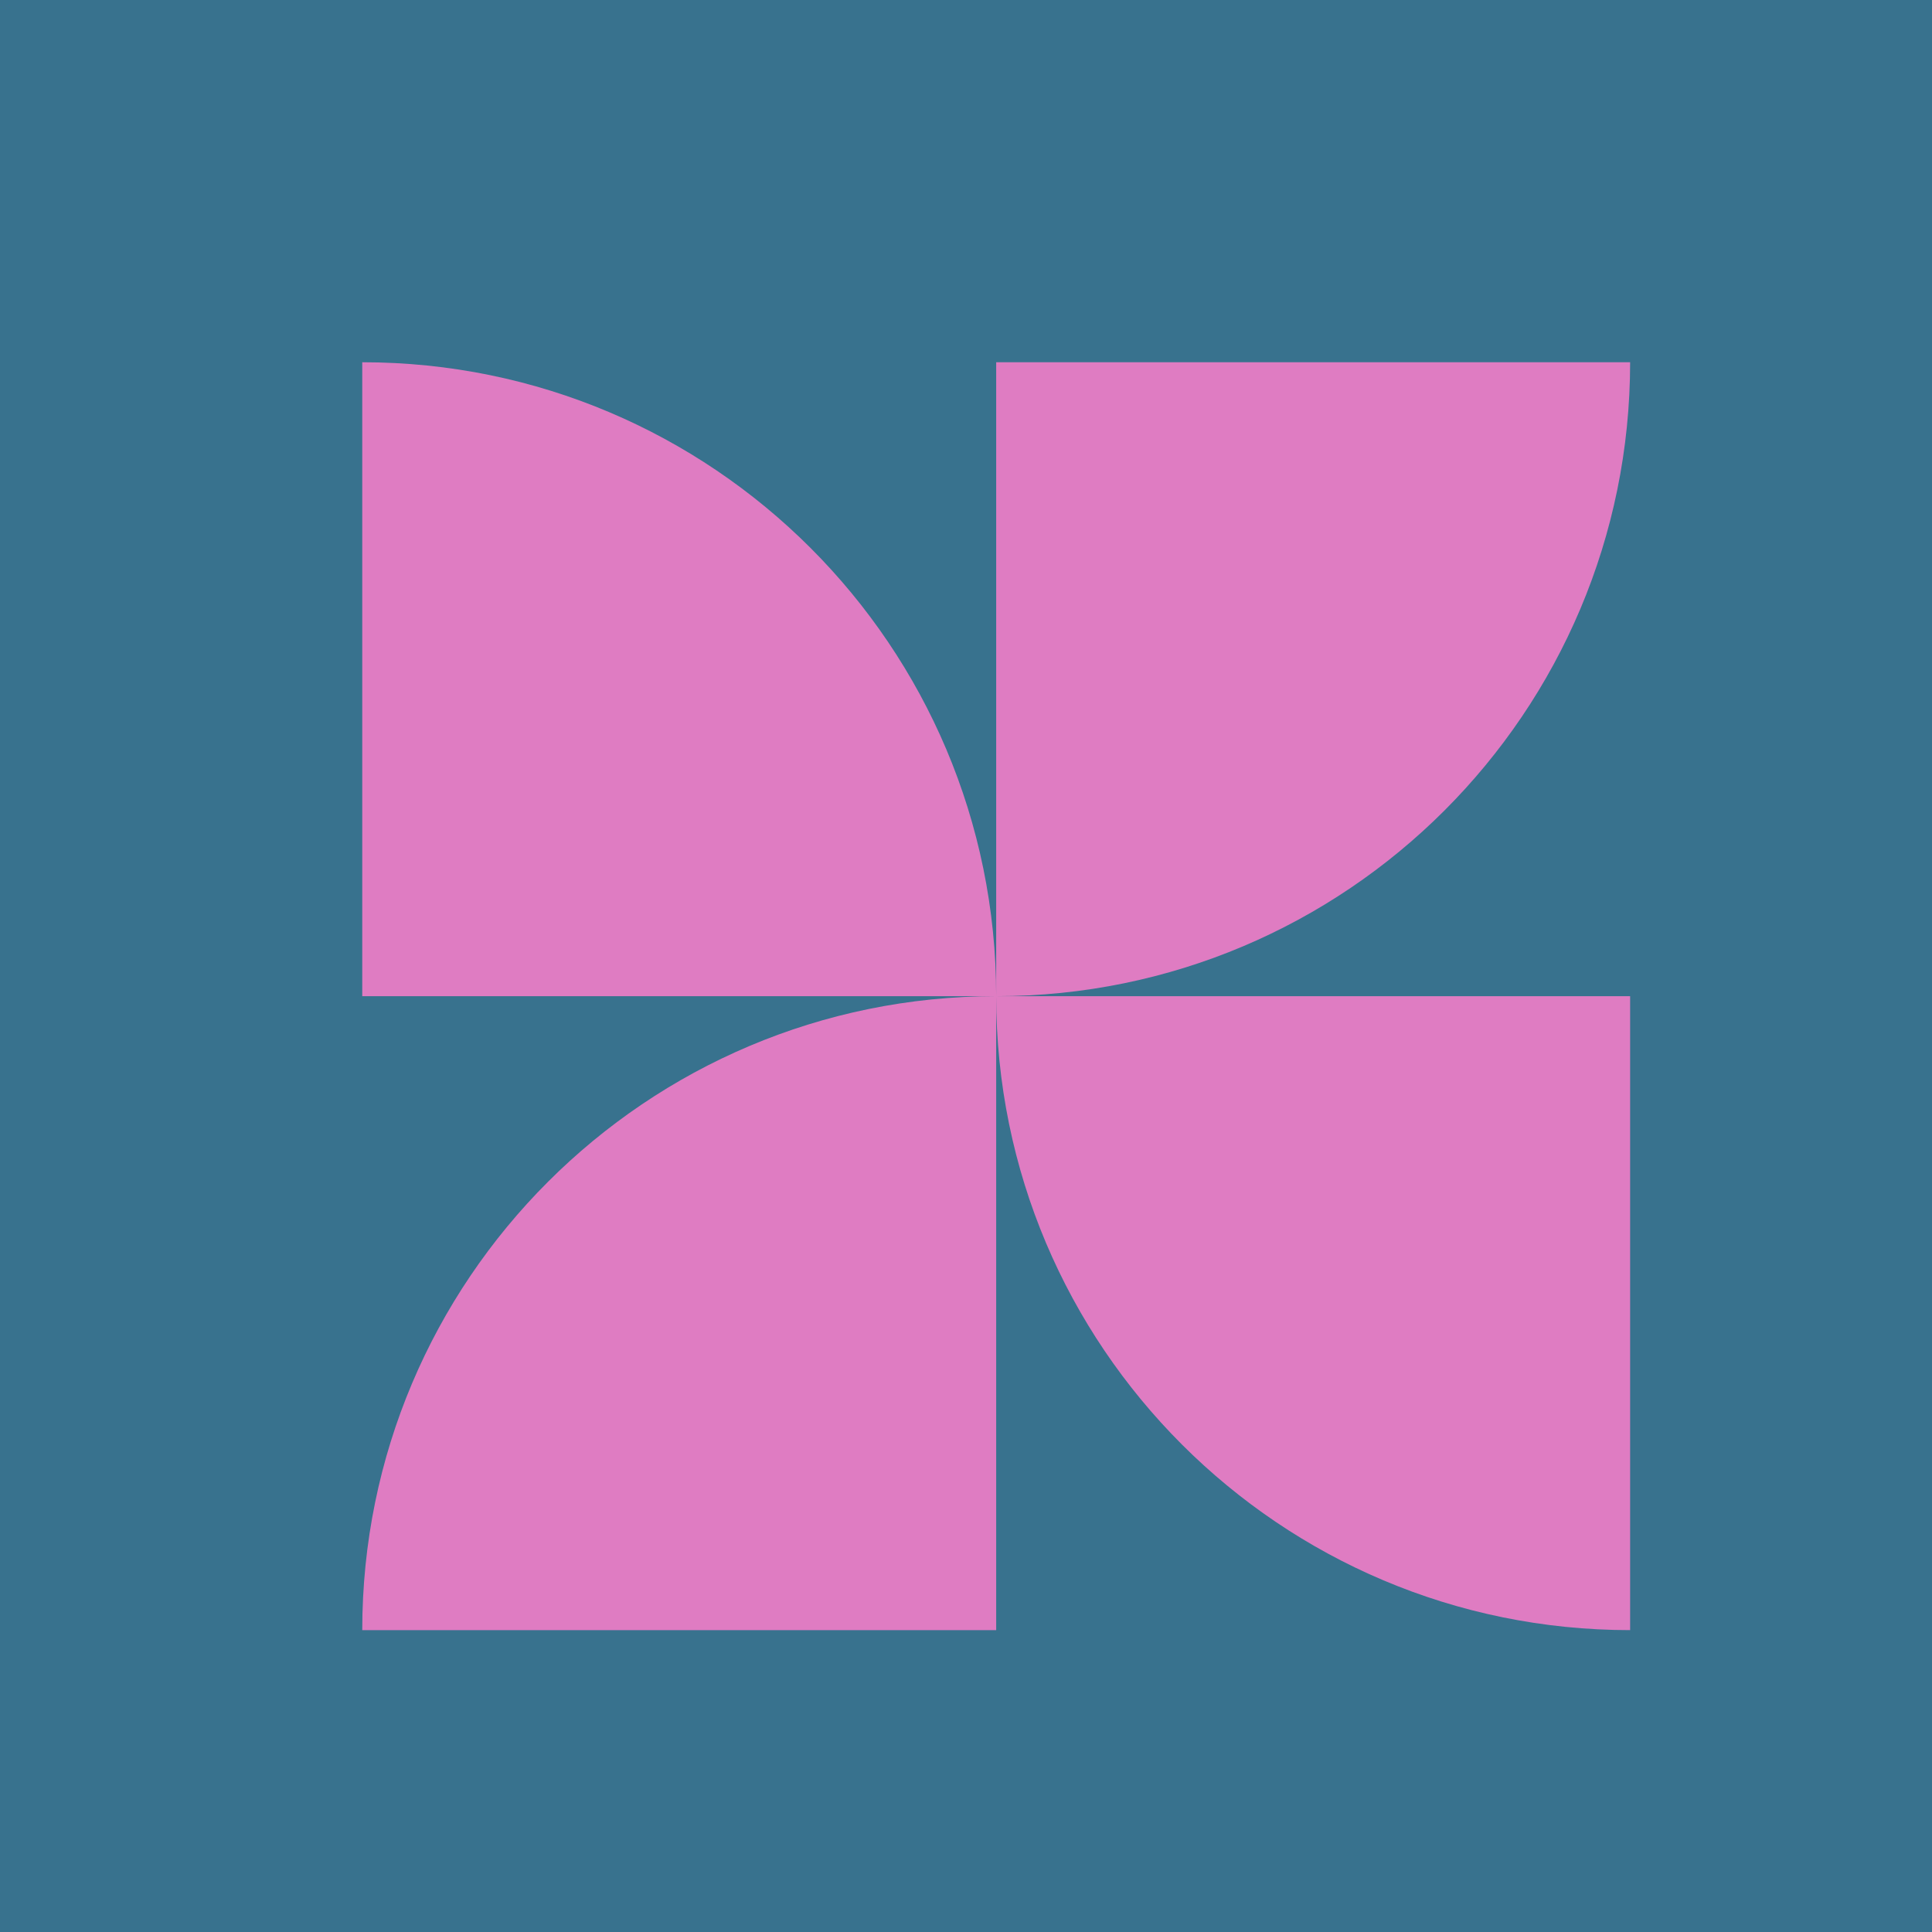
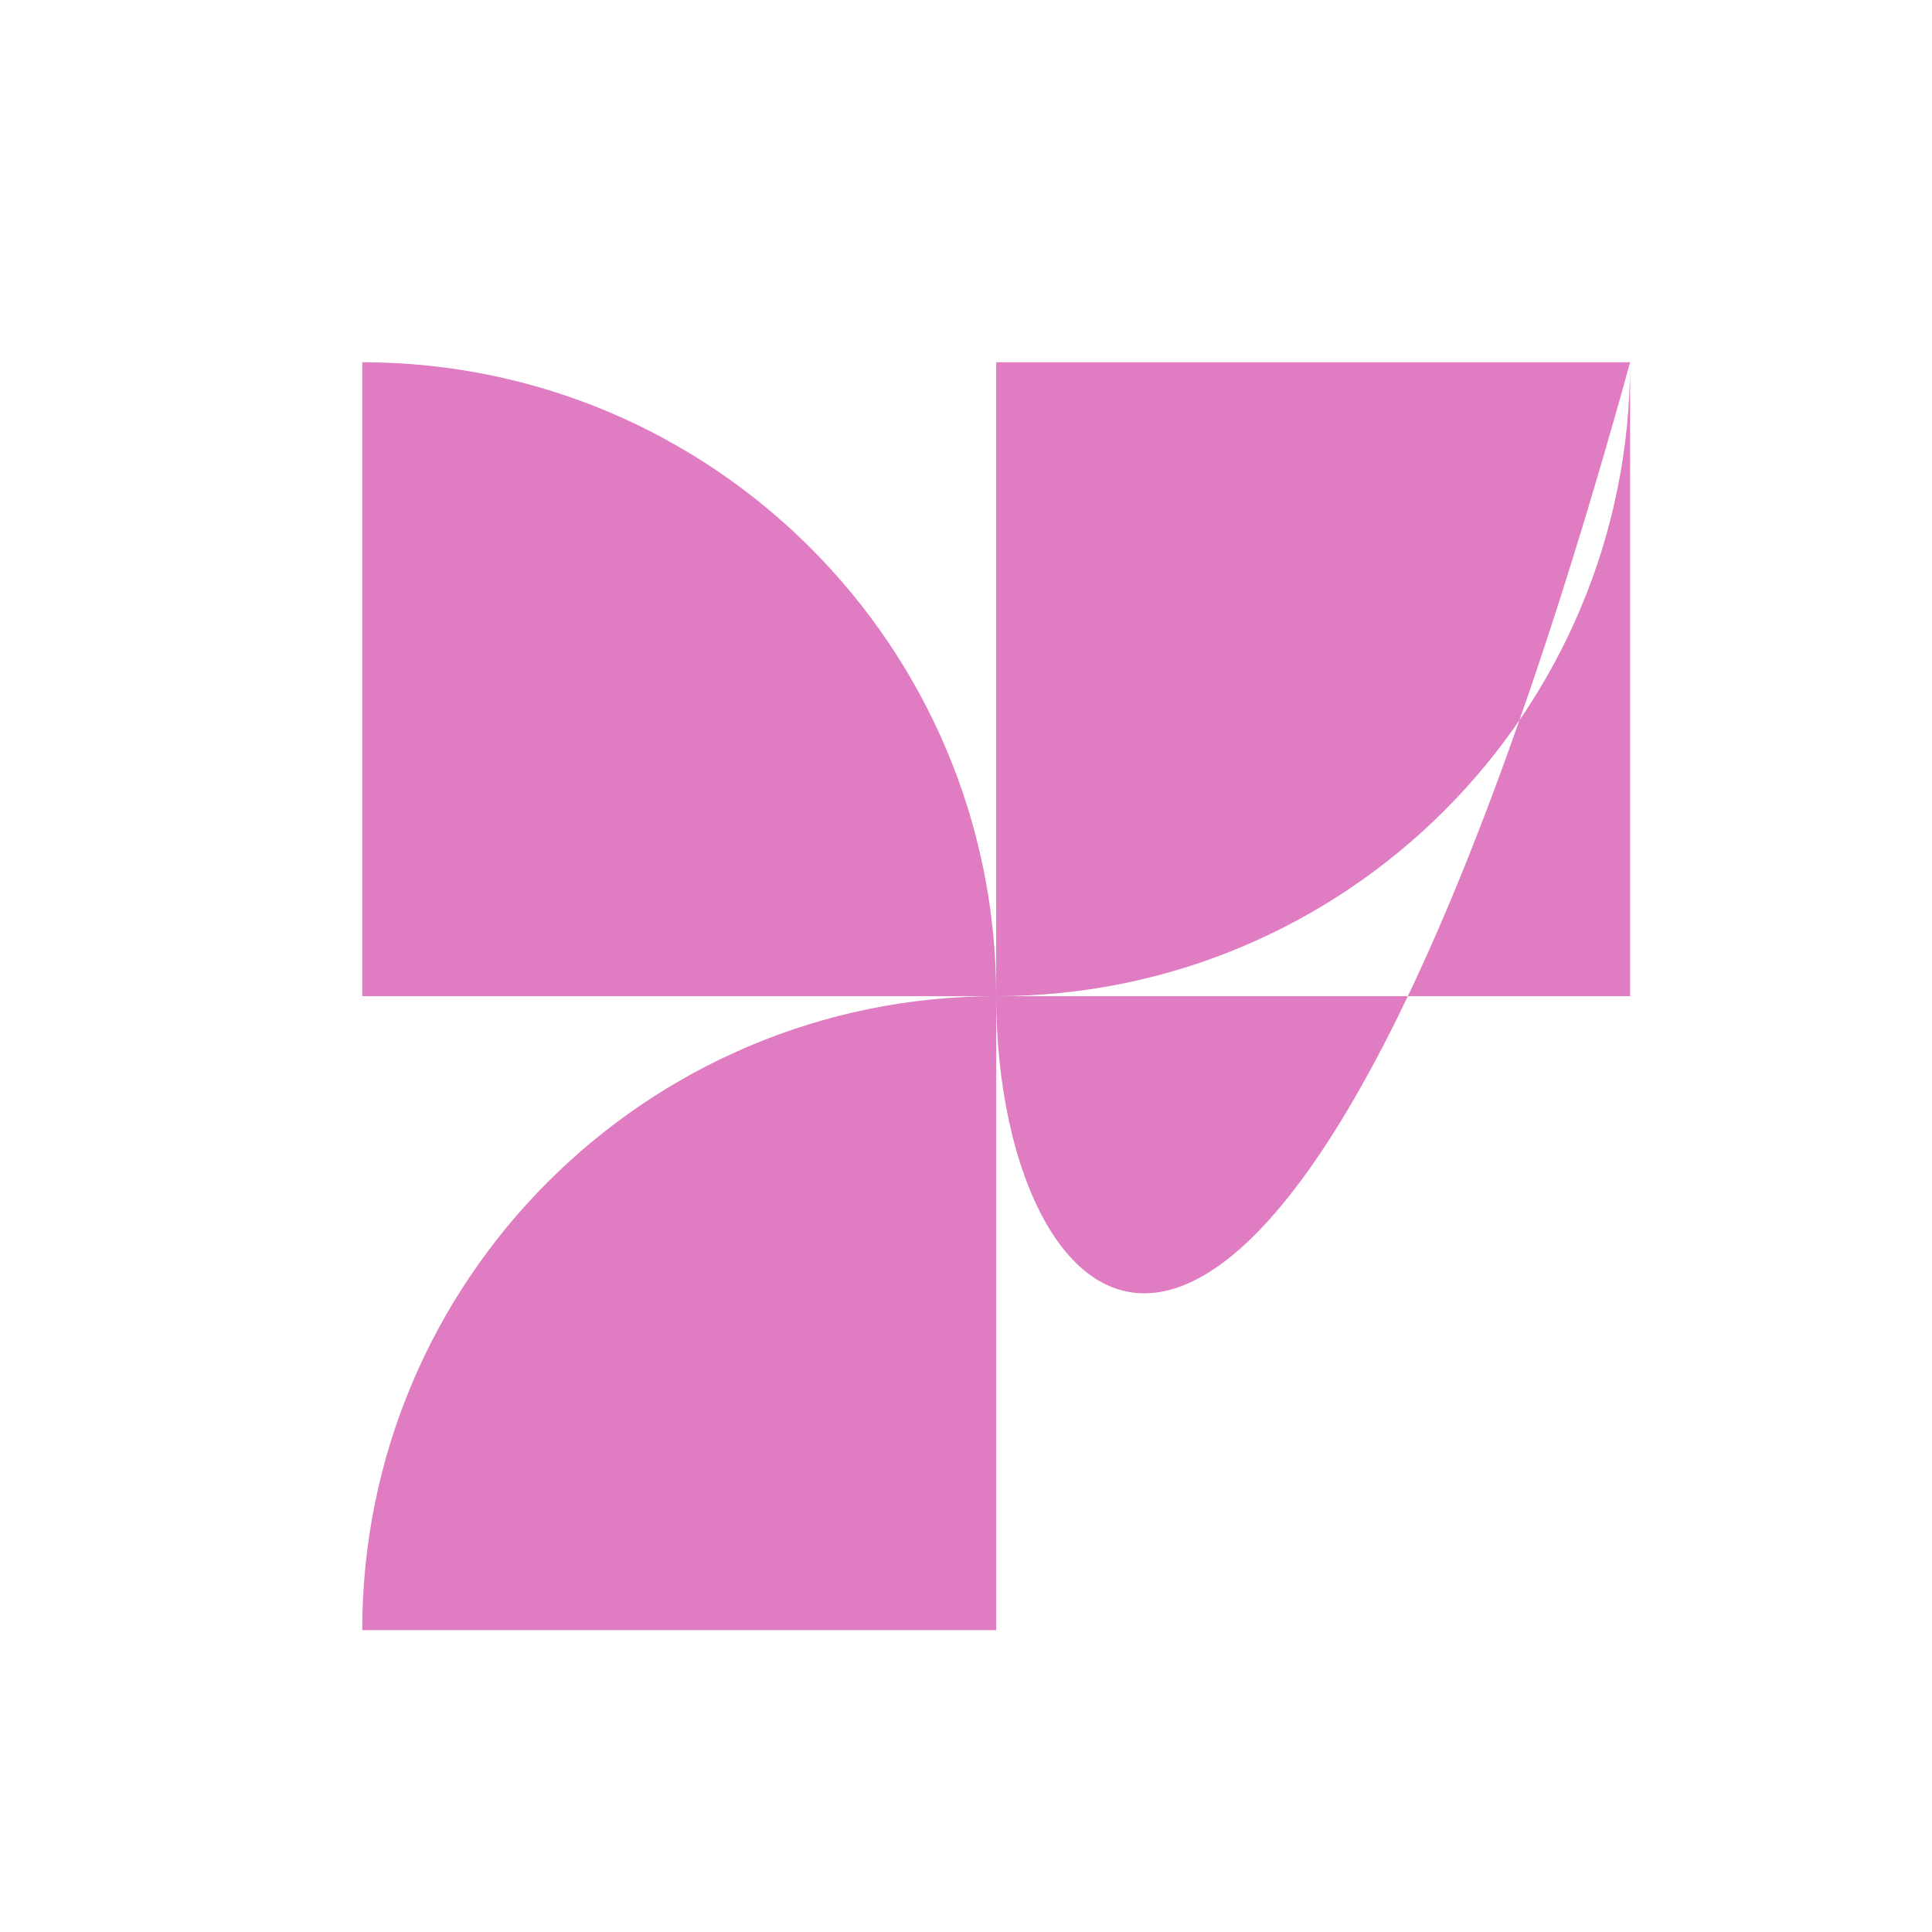
<svg xmlns="http://www.w3.org/2000/svg" width="32" height="32" viewBox="0 0 32 32" fill="none">
-   <rect width="32" height="32" fill="#38728E" />
-   <path d="M6 6C11.799 6 16.5 10.701 16.5 16.5H6V6ZM27 6C27 11.799 22.299 16.5 16.5 16.5V6H27ZM27 27C21.201 27 16.5 22.299 16.5 16.5H27V27ZM6 27C6 21.201 10.701 16.5 16.5 16.5V27H6Z" fill="#DF7CC2" />
+   <path d="M6 6C11.799 6 16.5 10.701 16.5 16.5H6V6ZM27 6C27 11.799 22.299 16.5 16.5 16.5V6H27ZC21.201 27 16.5 22.299 16.5 16.5H27V27ZM6 27C6 21.201 10.701 16.5 16.5 16.5V27H6Z" fill="#DF7CC2" />
</svg>